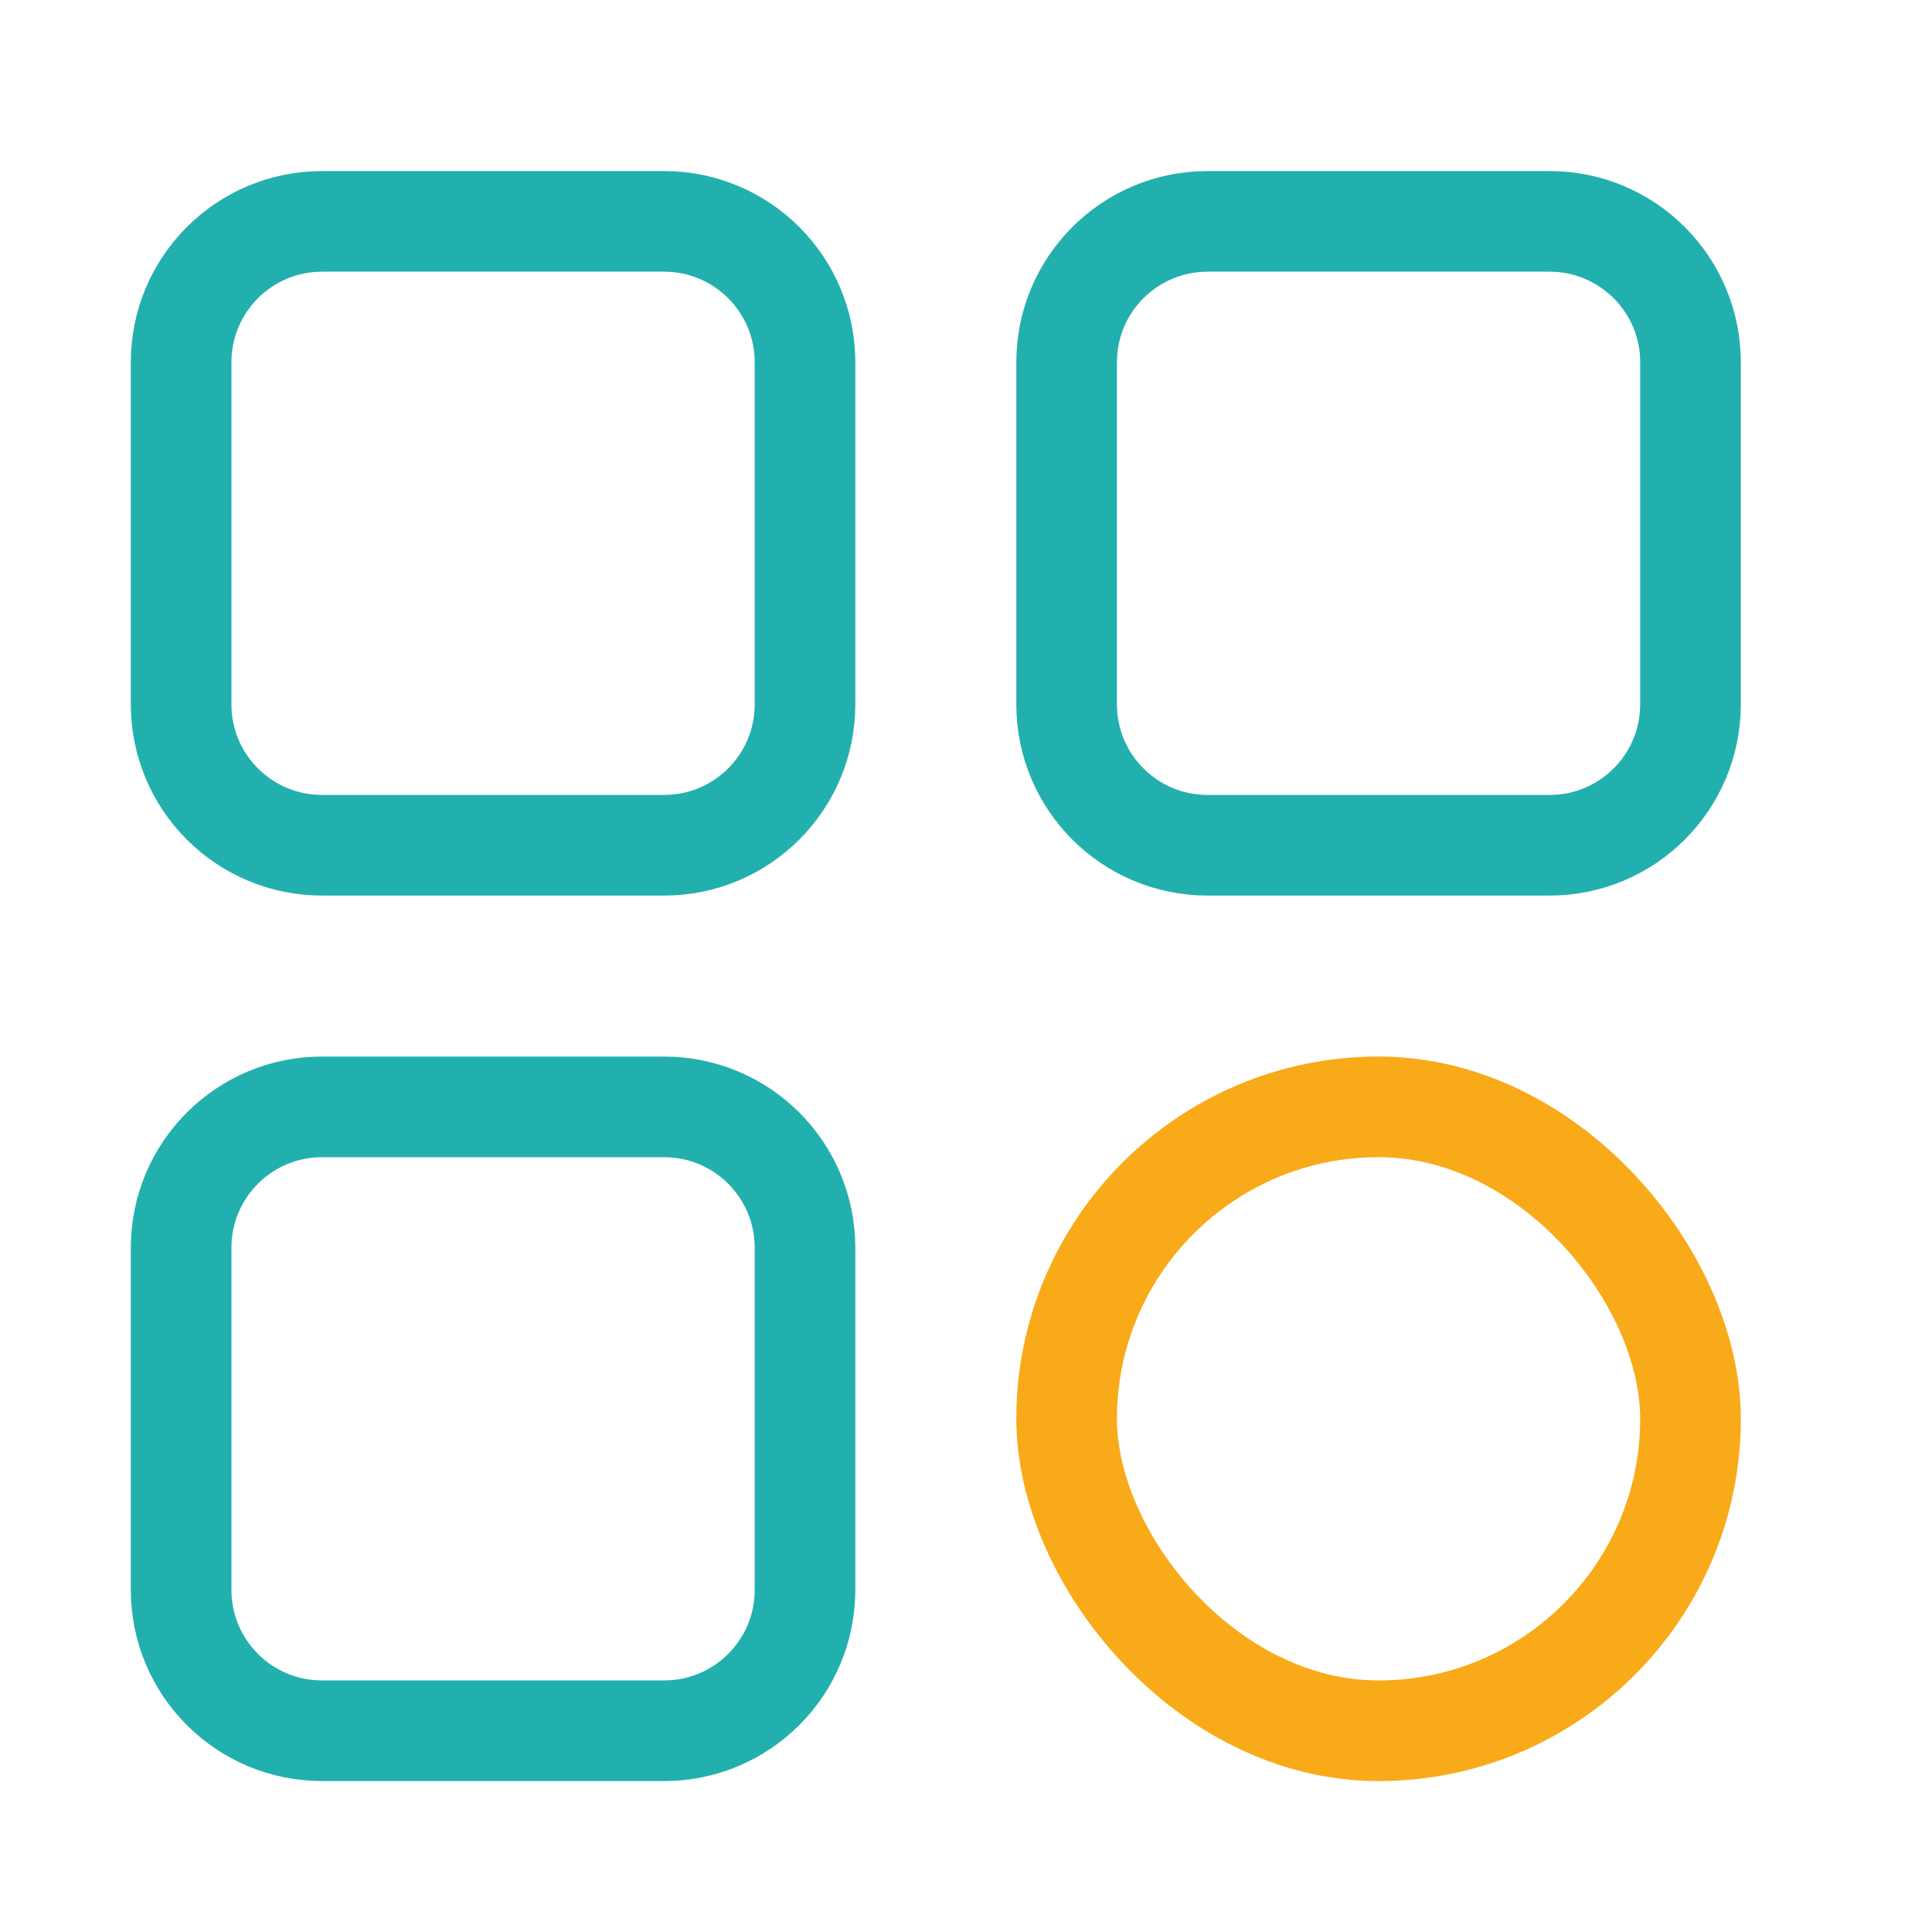
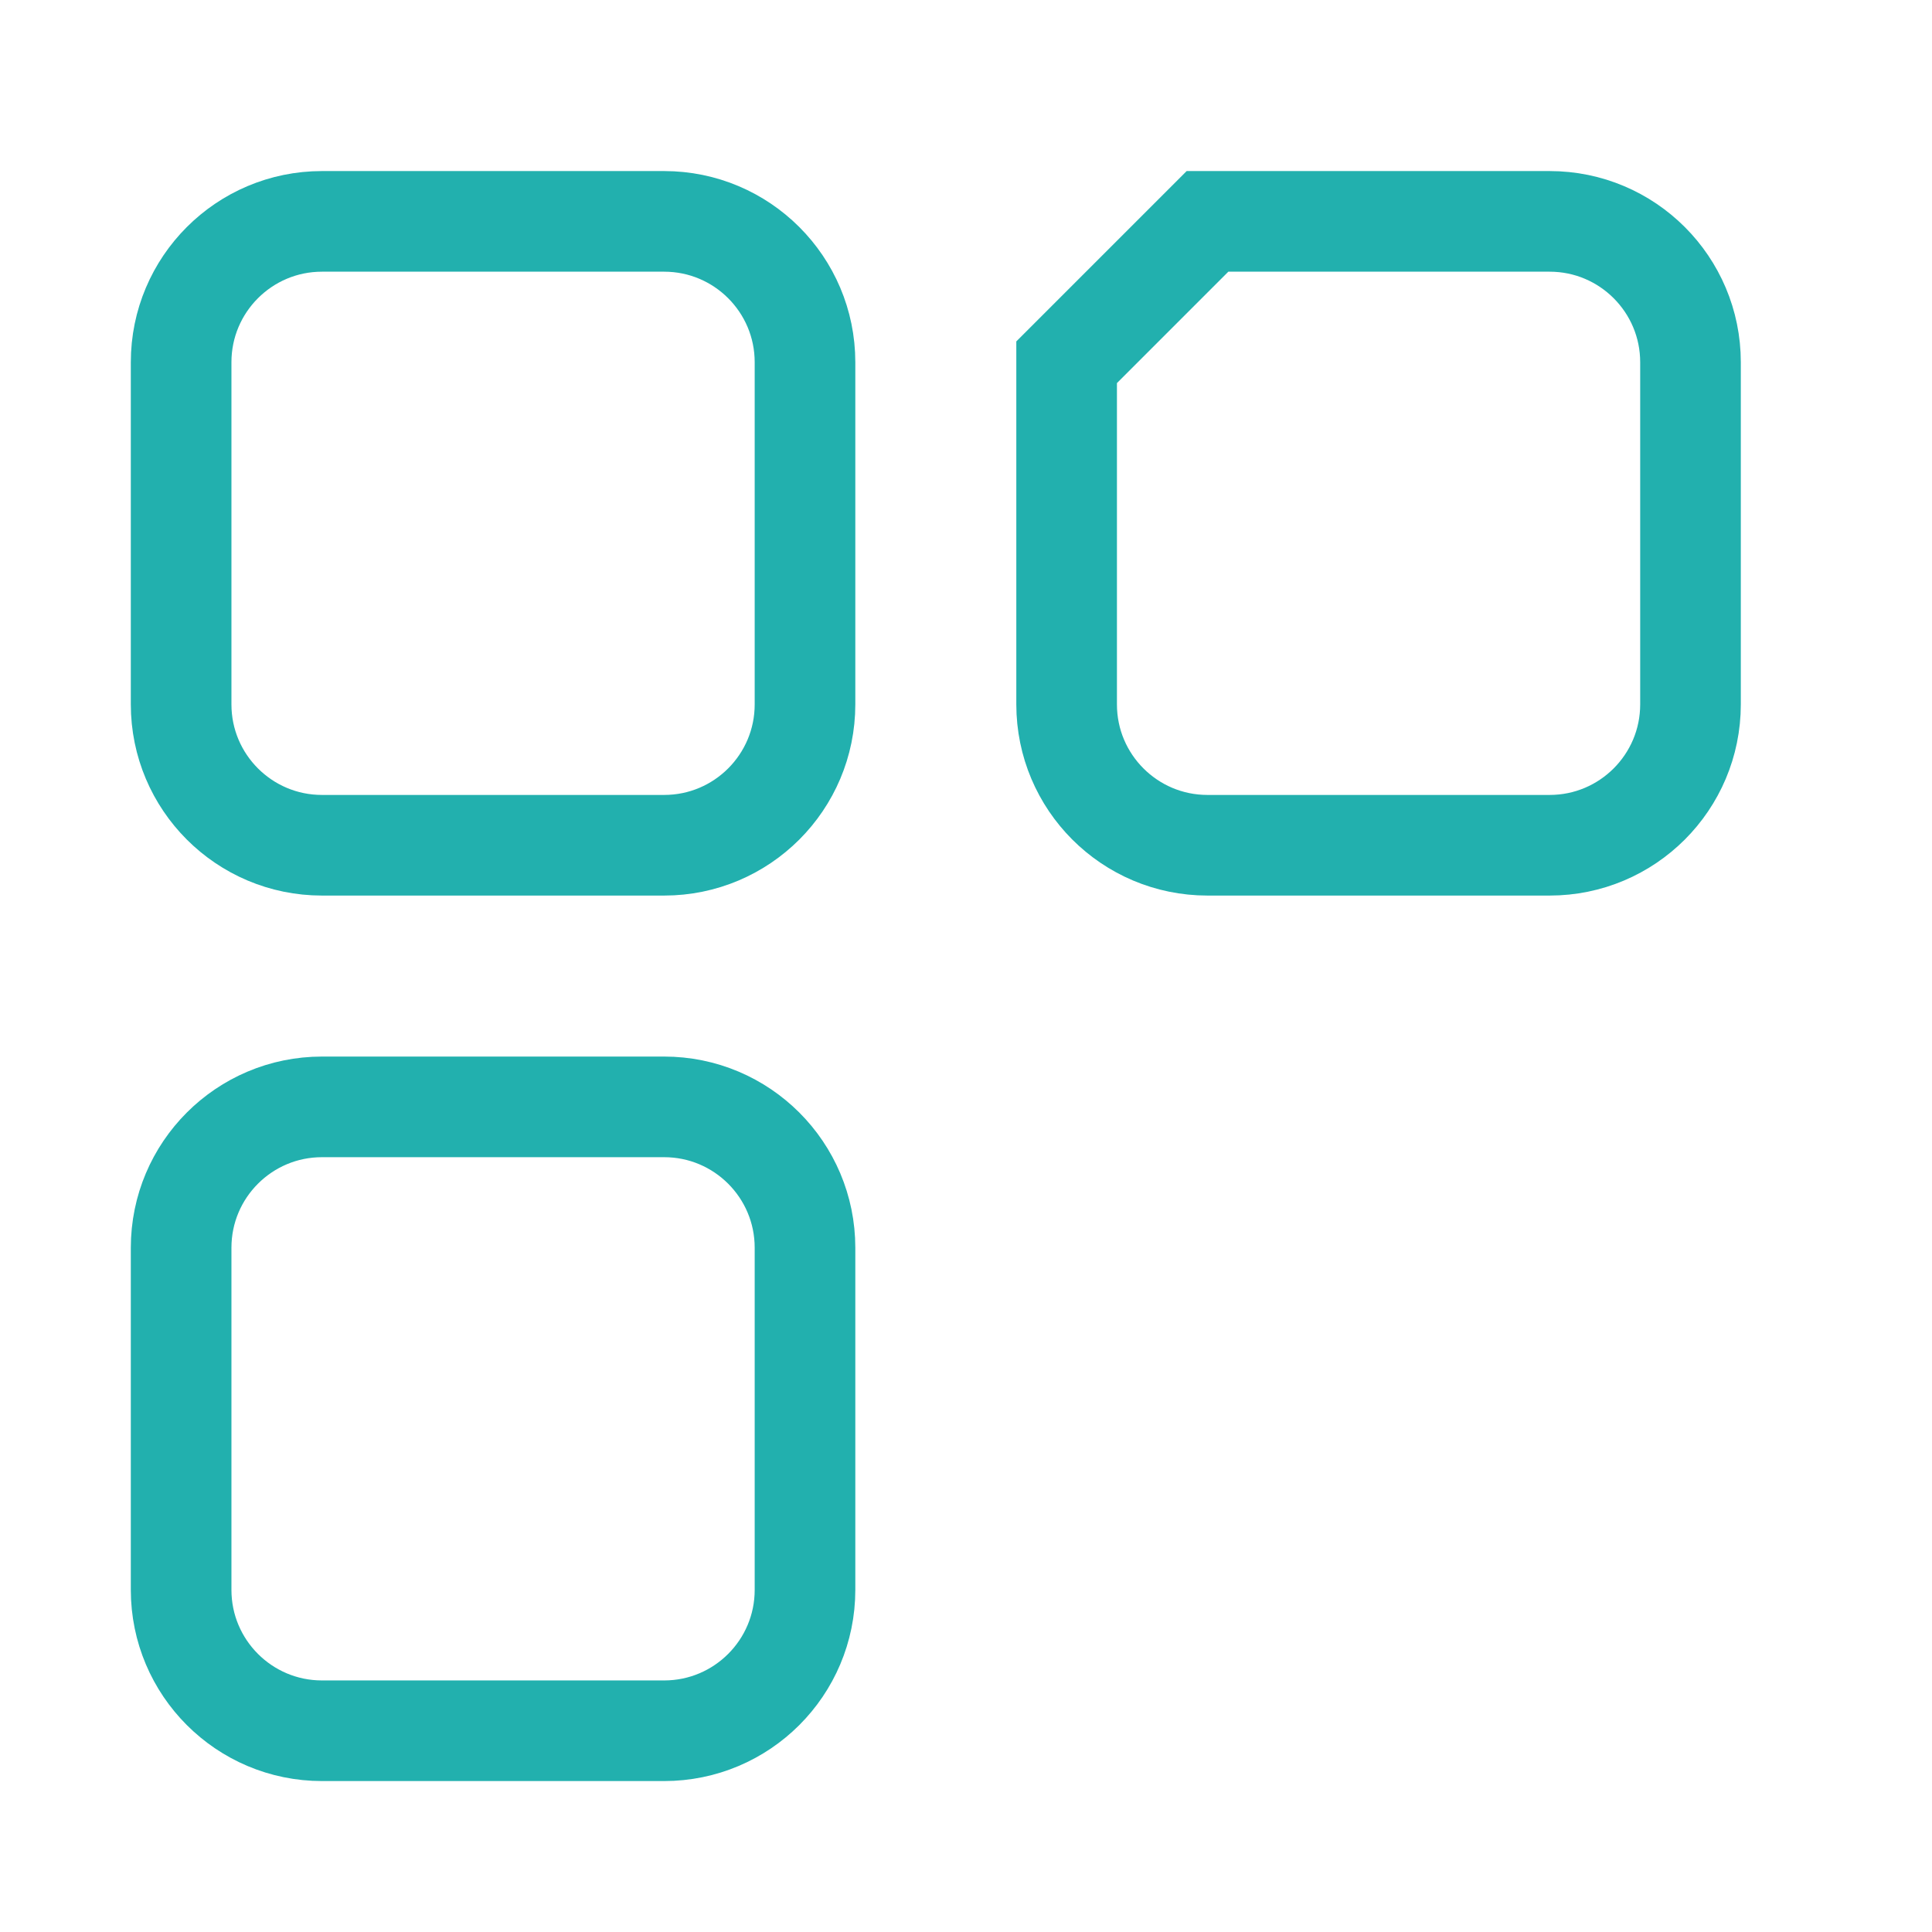
<svg xmlns="http://www.w3.org/2000/svg" width="96px" height="96px" viewBox="0 0 96 96" version="1.1">
  <title>icn/icn_apps_96x96@1x</title>
  <g id="icn/icn_apps_96x96" stroke="none" stroke-width="1" fill="none" fill-rule="evenodd">
-     <path d="M16,11 L33,11 C36.866,11 40,14.134 40,18 L40,35 C40,38.866 36.866,42 33,42 L16,42 C12.134,42 9,38.866 9,35 L9,18 C9,14.134 12.134,11 16,11 Z M16,55 L33,55 C36.866,55 40,58.134 40,62 L40,79 C40,82.866 36.866,86 33,86 L16,86 C12.134,86 9,82.866 9,79 L9,62 C9,58.134 12.134,55 16,55 Z M60,11 L77,11 C80.866,11 84,14.134 84,18 L84,35 C84,38.866 80.866,42 77,42 L60,42 C56.134,42 53,38.866 53,35 L53,18 C53,14.134 56.134,11 60,11 Z" id="Combined-Shape" stroke="#22B0AE" stroke-width="5" />
-     <rect id="Rectangle-Copy-3" stroke="#F9AA19" stroke-width="5" x="53" y="55" width="31" height="31" rx="15.5" />
+     <path d="M16,11 L33,11 C36.866,11 40,14.134 40,18 L40,35 C40,38.866 36.866,42 33,42 L16,42 C12.134,42 9,38.866 9,35 L9,18 C9,14.134 12.134,11 16,11 Z M16,55 L33,55 C36.866,55 40,58.134 40,62 L40,79 C40,82.866 36.866,86 33,86 L16,86 C12.134,86 9,82.866 9,79 L9,62 C9,58.134 12.134,55 16,55 Z M60,11 L77,11 C80.866,11 84,14.134 84,18 L84,35 C84,38.866 80.866,42 77,42 L60,42 C56.134,42 53,38.866 53,35 L53,18 Z" id="Combined-Shape" stroke="#22B0AE" stroke-width="5" />
  </g>
</svg>